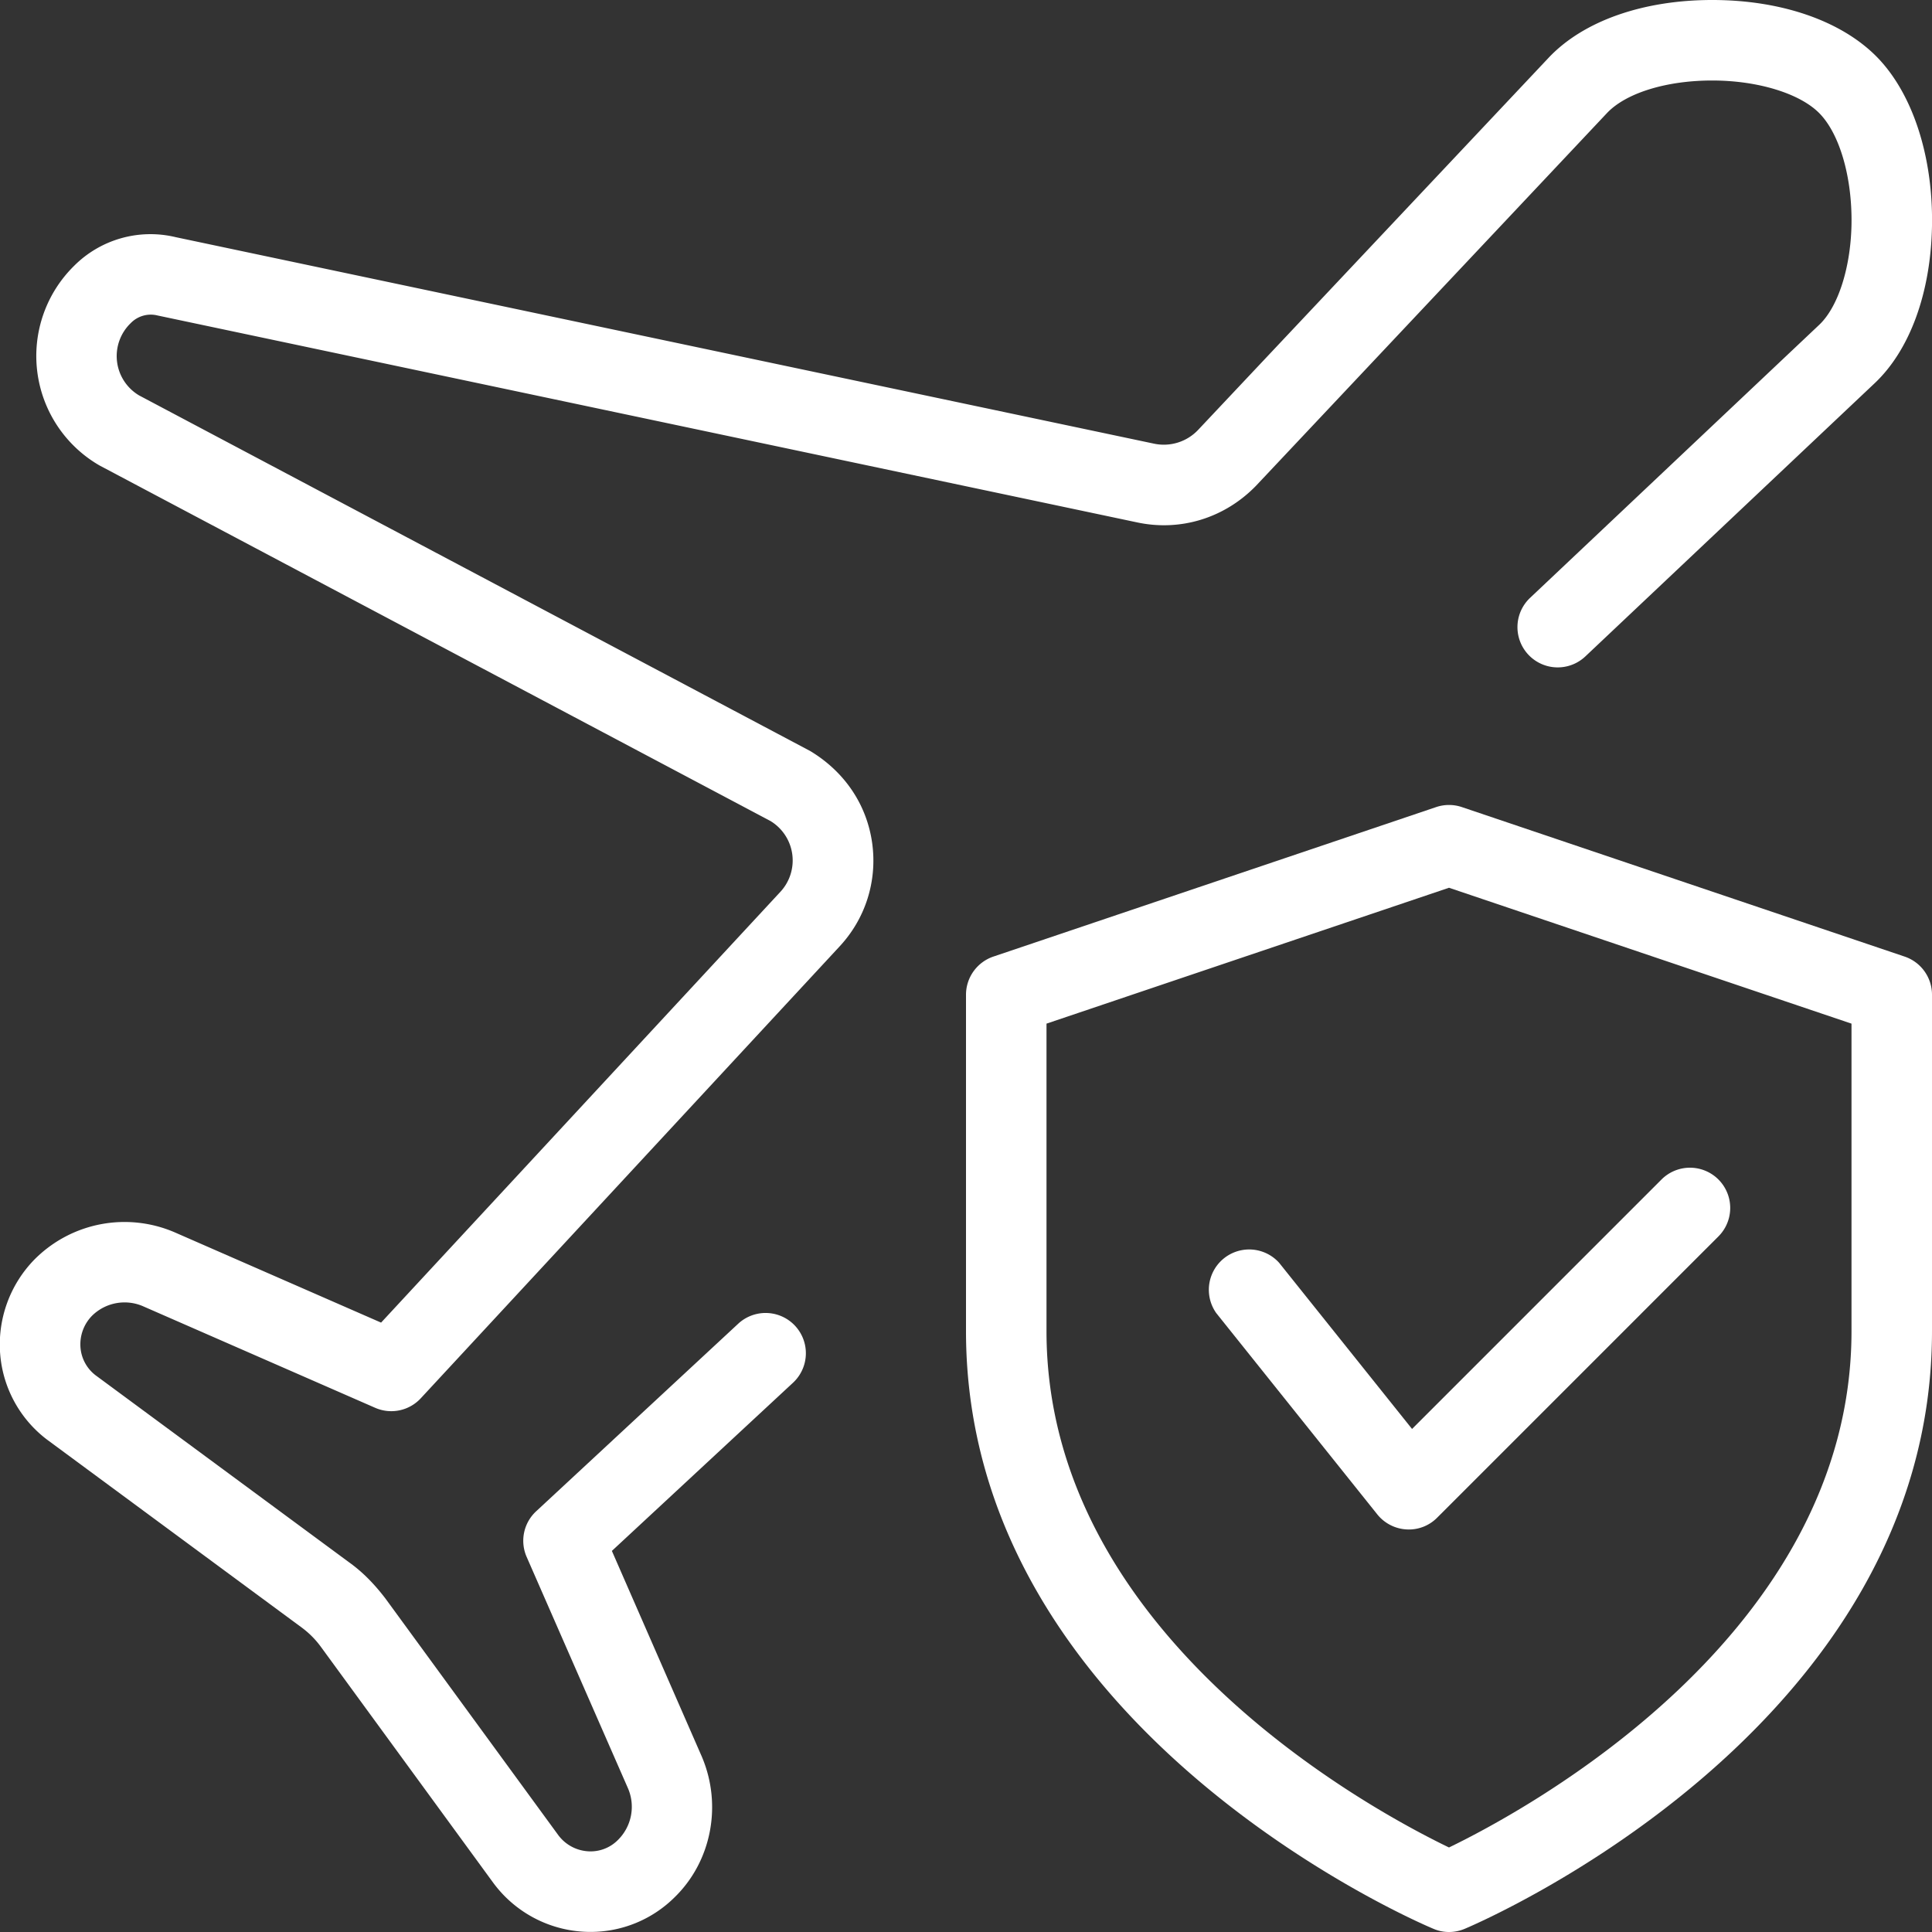
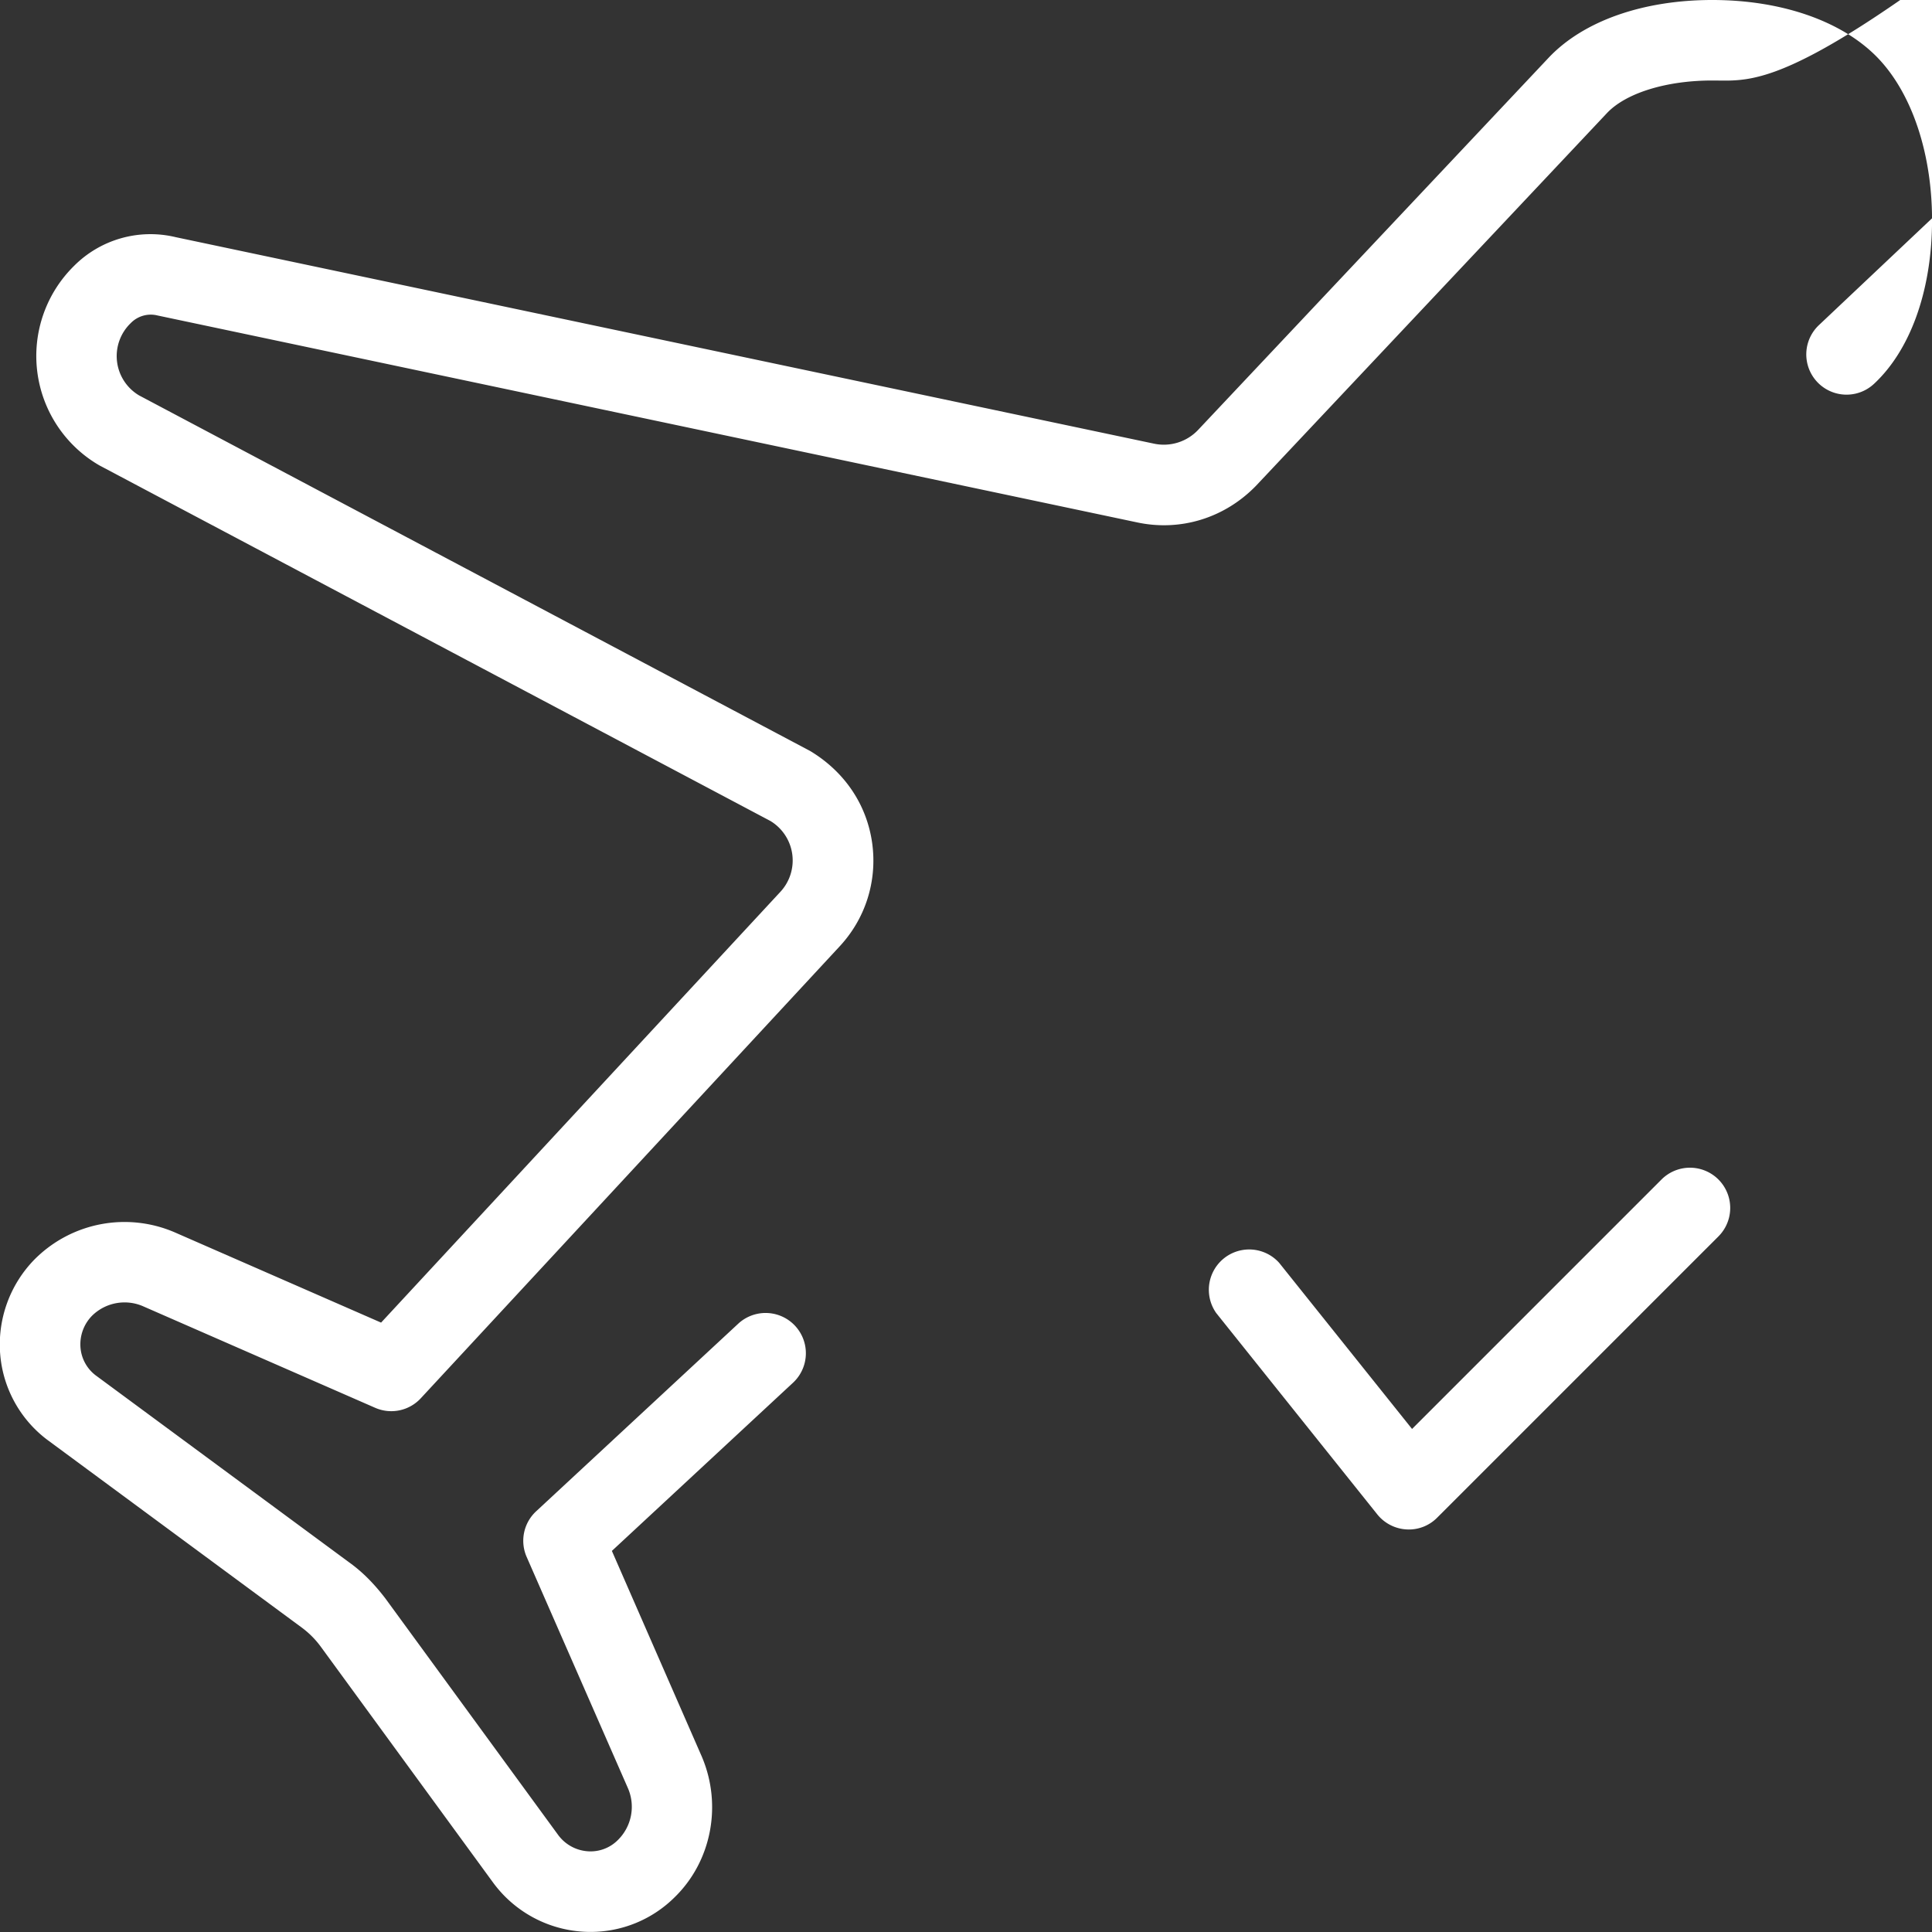
<svg xmlns="http://www.w3.org/2000/svg" version="1.1" width="512" height="512" x="0" y="0" viewBox="0 0 24 24" style="enable-background:new 0 0 512 512" xml:space="preserve">
  <rect x="0" y="0" width="24" height="24" fill="#333333" stroke="none" />
  <g>
-     <path d="M7.334 23.999a1.5 1.5 0 0 1-1.208-.612l-2.141-2.931a1.112 1.112 0 0 0-.237-.238L.612 17.904a1.481 1.481 0 0 1-.609-1.074 1.51 1.51 0 0 1 .429-1.188 1.576 1.576 0 0 1 1.753-.327l2.549 1.115 4.958-5.349a.573.573 0 0 0-.121-.882L1.236 5.782A1.57 1.57 0 0 1 .92 3.303a1.34 1.34 0 0 1 1.262-.357l12.152 2.565a.586.586 0 0 0 .547-.168L19.237.718C19.668.261 20.409 0 21.27 0c.85 0 1.591.254 2.034.696.451.451.711 1.24.696 2.11-.015.833-.276 1.547-.718 1.96l-3.588 3.388a.5.5 0 0 1-.687-.727l3.59-3.39c.236-.221.393-.71.403-1.249.01-.586-.148-1.13-.403-1.385C22.352 1.158 21.831 1 21.27 1c-.57 0-1.071.155-1.307.404l-4.359 4.629c-.39.403-.941.572-1.48.456L1.957 3.919a.347.347 0 0 0-.333.095.568.568 0 0 0 .104.898l8.336 4.417c.434.261.706.674.771 1.148.064.471-.085.939-.411 1.286L5.227 17.37a.499.499 0 0 1-.567.118l-2.88-1.26a.576.576 0 0 0-.636.116.507.507 0 0 0-.144.398.482.482 0 0 0 .202.353l3.135 2.313c.158.113.303.256.45.448l2.147 2.939a.499.499 0 0 0 .364.202.478.478 0 0 0 .379-.141.579.579 0 0 0 .124-.641L6.542 19.34a.499.499 0 0 1 .118-.566l2.51-2.33a.5.5 0 1 1 .681.733l-2.25 2.089 1.117 2.555c.257.603.12 1.304-.34 1.75a1.481 1.481 0 0 1-1.044.428z" fill="#ffffff" opacity="1" data-original="#000000" />
-     <path d="M18 24a.485.485 0 0 1-.194-.04C17.568 23.861 12 21.454 12 16.536v-4.179c0-.214.137-.405.34-.474l5.5-1.857a.5.5 0 0 1 .32 0l5.5 1.857a.5.5 0 0 1 .34.474v4.179c0 4.918-5.568 7.325-5.806 7.425A.502.502 0 0 1 18 24zm-5-11.284v3.82c0 3.785 4.055 5.958 5 6.414.944-.457 5-2.638 5-6.414v-3.82l-5-1.688z" fill="#ffffff" opacity="1" data-original="#000000" />
+     <path d="M7.334 23.999a1.5 1.5 0 0 1-1.208-.612l-2.141-2.931a1.112 1.112 0 0 0-.237-.238L.612 17.904a1.481 1.481 0 0 1-.609-1.074 1.51 1.51 0 0 1 .429-1.188 1.576 1.576 0 0 1 1.753-.327l2.549 1.115 4.958-5.349a.573.573 0 0 0-.121-.882L1.236 5.782A1.57 1.57 0 0 1 .92 3.303a1.34 1.34 0 0 1 1.262-.357l12.152 2.565a.586.586 0 0 0 .547-.168L19.237.718C19.668.261 20.409 0 21.27 0c.85 0 1.591.254 2.034.696.451.451.711 1.24.696 2.11-.015.833-.276 1.547-.718 1.96a.5.5 0 0 1-.687-.727l3.59-3.39c.236-.221.393-.71.403-1.249.01-.586-.148-1.13-.403-1.385C22.352 1.158 21.831 1 21.27 1c-.57 0-1.071.155-1.307.404l-4.359 4.629c-.39.403-.941.572-1.48.456L1.957 3.919a.347.347 0 0 0-.333.095.568.568 0 0 0 .104.898l8.336 4.417c.434.261.706.674.771 1.148.064.471-.085.939-.411 1.286L5.227 17.37a.499.499 0 0 1-.567.118l-2.88-1.26a.576.576 0 0 0-.636.116.507.507 0 0 0-.144.398.482.482 0 0 0 .202.353l3.135 2.313c.158.113.303.256.45.448l2.147 2.939a.499.499 0 0 0 .364.202.478.478 0 0 0 .379-.141.579.579 0 0 0 .124-.641L6.542 19.34a.499.499 0 0 1 .118-.566l2.51-2.33a.5.5 0 1 1 .681.733l-2.25 2.089 1.117 2.555c.257.603.12 1.304-.34 1.75a1.481 1.481 0 0 1-1.044.428z" fill="#ffffff" opacity="1" data-original="#000000" />
    <path d="m17.5 19-.028-.001a.502.502 0 0 1-.363-.187l-2-2.5a.501.501 0 0 1 .781-.625l1.651 2.064 3.105-3.105a.5.5 0 0 1 .707.707l-3.5 3.5A.494.494 0 0 1 17.5 19z" fill="#ffffff" opacity="1" data-original="#000000" />
  </g>
</svg>